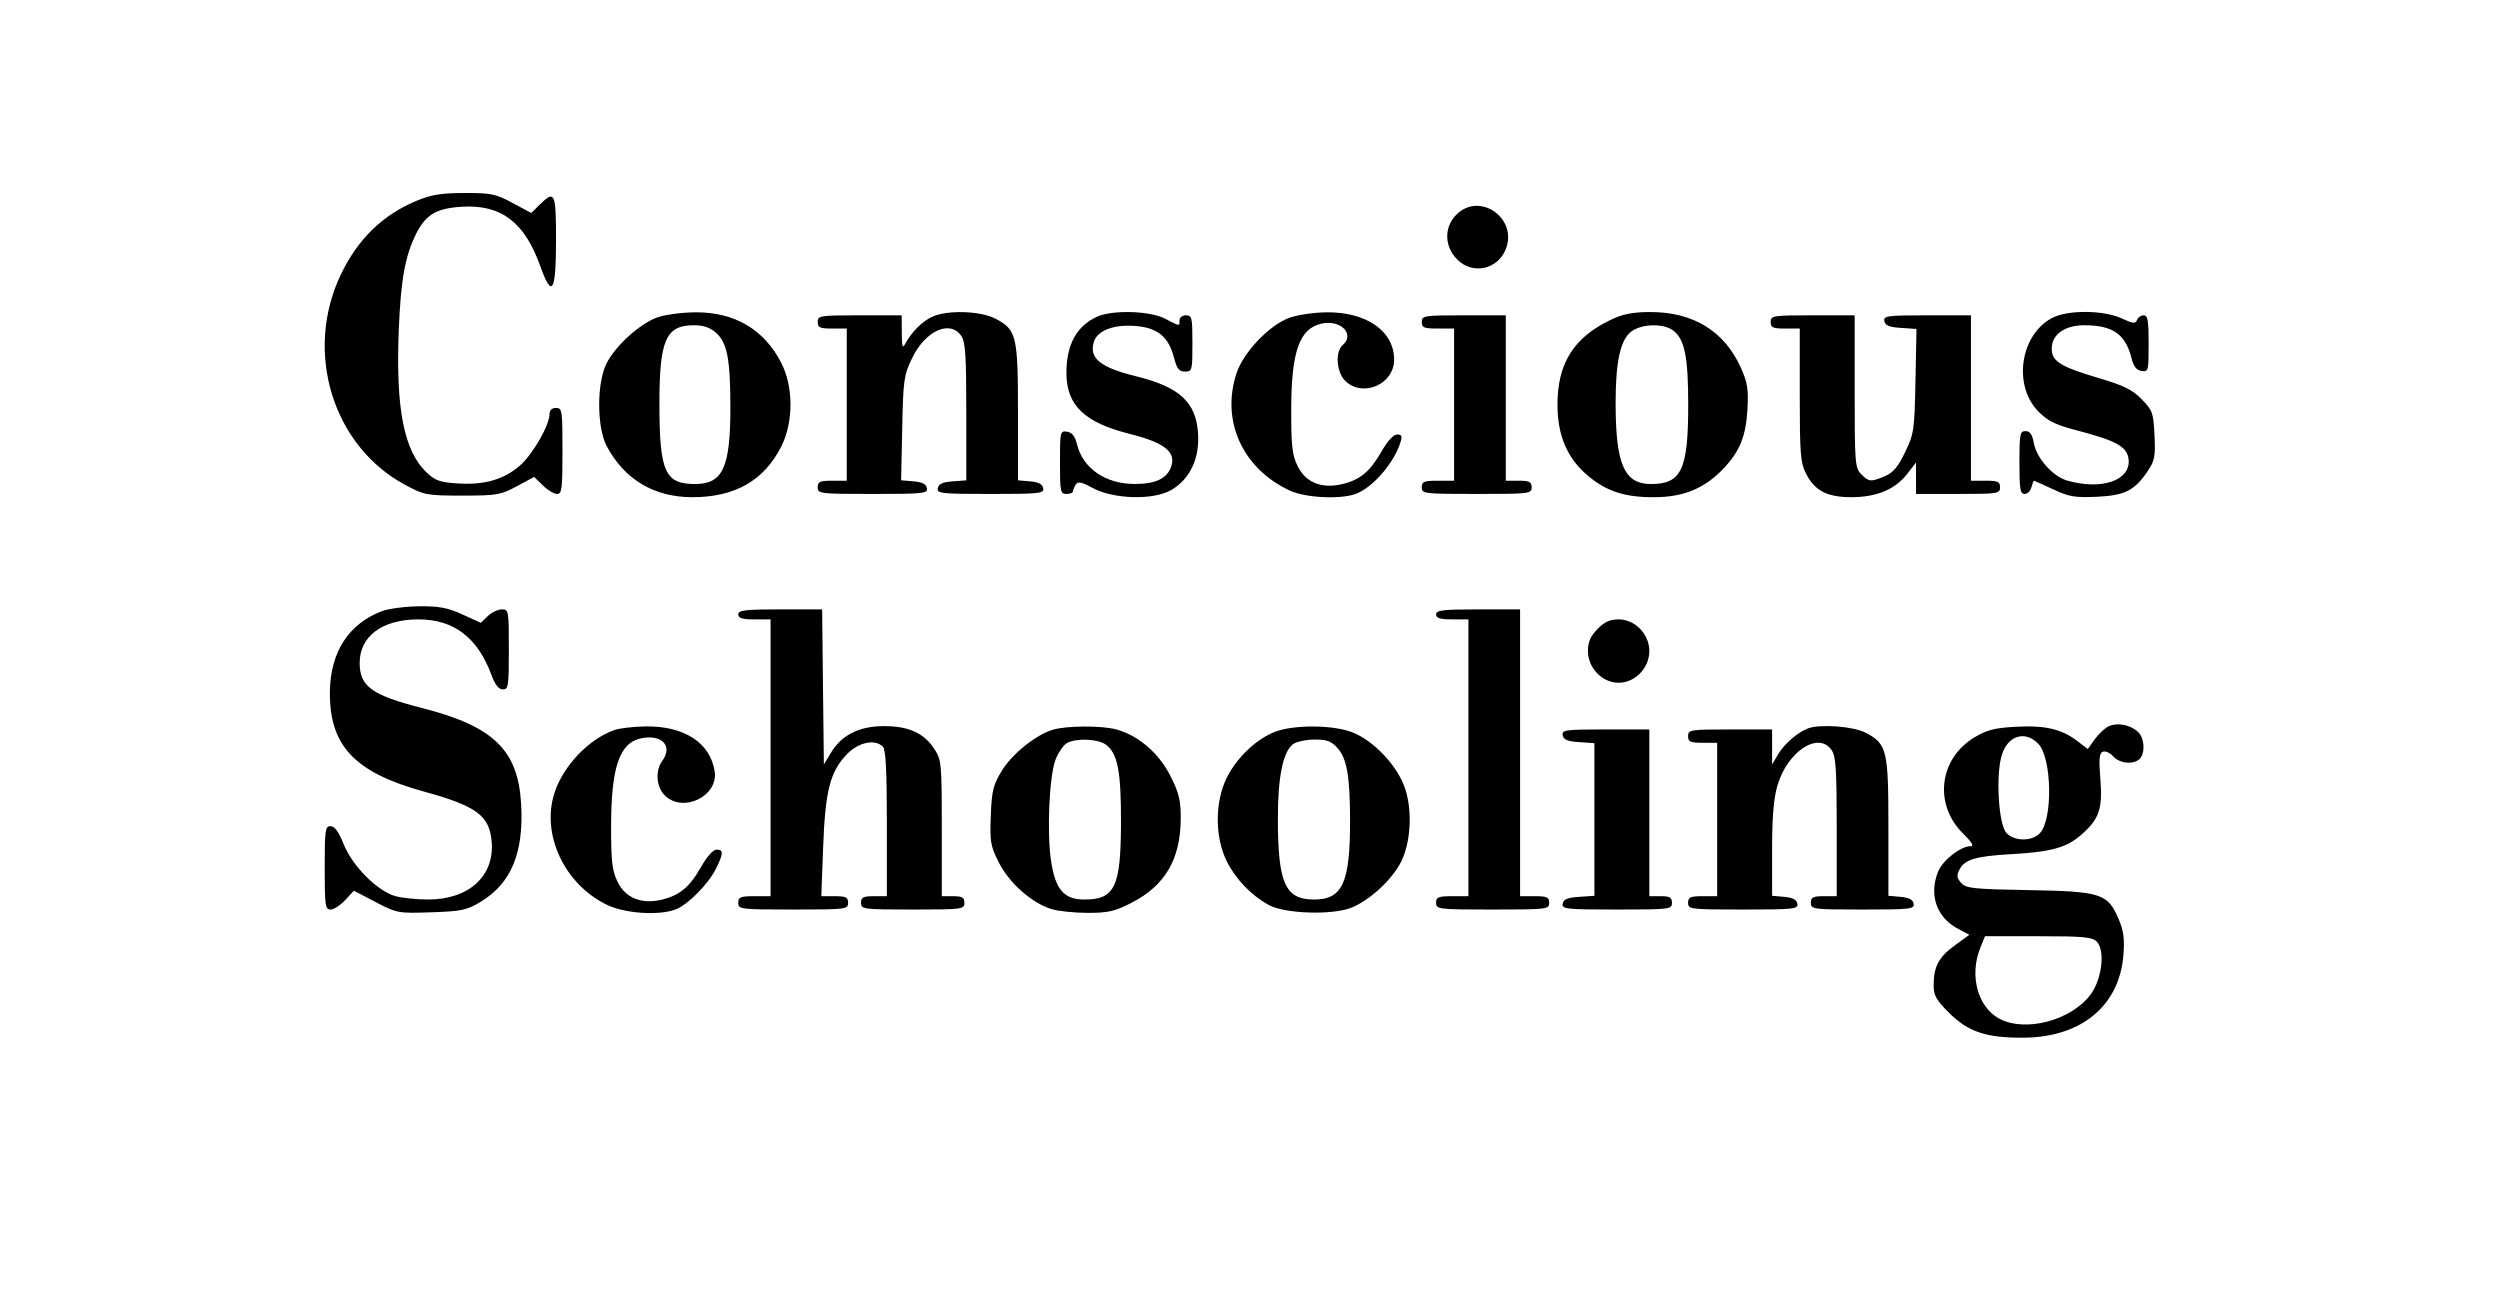
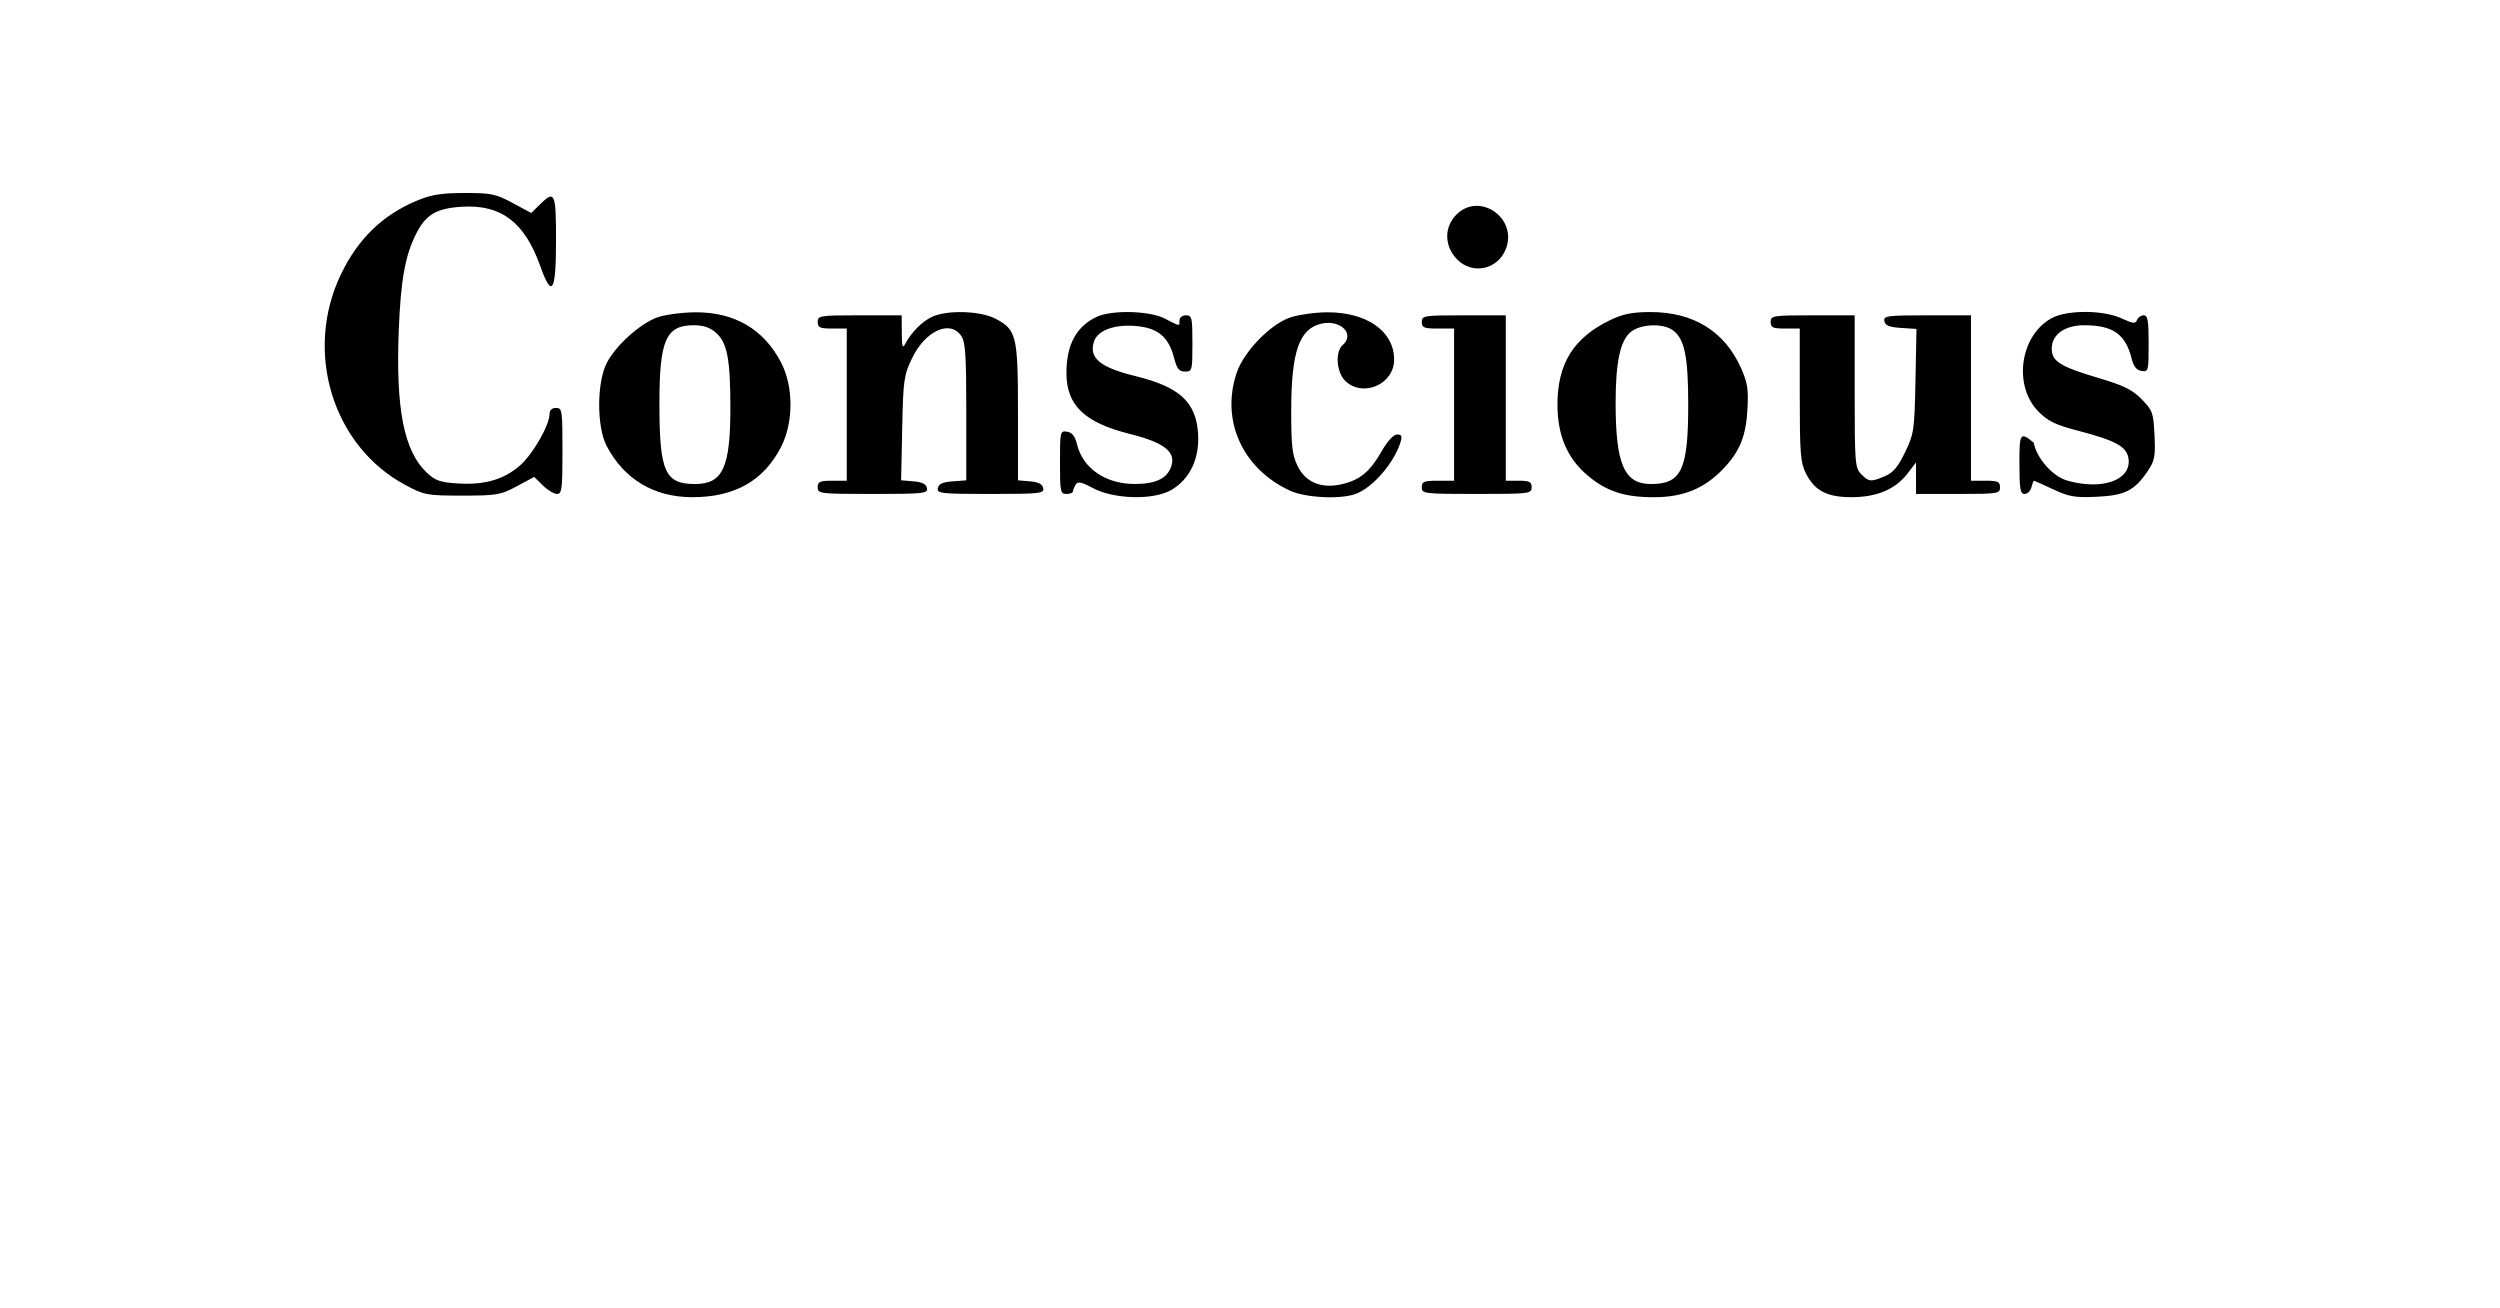
<svg xmlns="http://www.w3.org/2000/svg" width="1101" height="576" viewBox="0 0 1101 576" fill="none">
-   <path fill-rule="evenodd" clip-rule="evenodd" d="M183.31 88.492C168.447 94.751 157.687 105.21 150.223 120.658C133.742 154.758 146.424 196.417 178.513 213.588C186.873 218.062 187.958 218.264 203.612 218.264C218.817 218.264 220.513 217.973 227.608 214.148L235.242 210.032L239.067 213.783C241.172 215.848 243.977 217.536 245.305 217.536C247.447 217.536 247.716 215.429 247.716 198.598C247.716 180.631 247.57 179.659 244.871 179.659C243.077 179.659 242.025 180.631 242.025 182.287C242.025 187.199 234.681 200.03 229.036 204.977C221.925 211.209 213.372 213.677 201.559 212.908C193.679 212.394 191.605 211.653 187.802 208C177.863 198.448 174.256 179.961 175.614 145.504C176.489 123.257 178.435 112.49 183.319 102.852C187.584 94.436 192.288 91.697 203.595 91.043C220.796 90.046 231.053 97.868 237.951 117.239C243.071 131.618 244.871 128.717 244.871 106.09C244.871 84.699 244.368 83.58 237.71 90.112L233.95 93.801L225.751 89.384C218.332 85.388 216.31 84.969 204.534 85.002C194.146 85.029 189.862 85.733 183.31 88.492ZM641.287 94.634C635.897 100.154 636.07 108.455 641.695 114.215C648.4 121.081 659.472 118.813 663.105 109.83C668.654 96.114 651.504 84.173 641.287 94.634ZM289.435 139.798C281.822 142.56 271.24 152.096 267.236 159.806C262.788 168.367 262.755 188.005 267.174 196.412C274.878 211.066 287.942 218.911 304.727 218.961C323.579 219.016 336.47 211.697 344.083 196.613C349.445 185.992 349.476 170.455 344.16 159.992C336.571 145.063 323.522 137.375 306.047 137.541C300.178 137.597 292.703 138.612 289.435 139.798ZM410.615 139.469C406.221 141.469 401.522 146.138 398.76 151.251C397.445 153.684 397.179 152.903 397.142 146.517L397.1 138.868H378.605C361.058 138.868 360.11 139.019 360.11 141.782C360.11 144.264 361.058 144.696 366.512 144.696H372.914V178.202V211.709H366.512C361.058 211.709 360.11 212.14 360.11 214.622C360.11 217.422 361.058 217.536 384.399 217.536C406.764 217.536 408.652 217.334 408.218 214.987C407.887 213.192 406.134 212.302 402.3 211.977L396.854 211.518L397.332 188.668C397.78 167.301 398.06 165.299 401.66 157.795C407.485 145.65 418.385 140.691 423.339 147.934C425.171 150.61 425.554 156.394 425.554 181.356V211.541L419.52 211.99C415.118 212.316 413.357 213.126 413.013 214.987C412.579 217.332 414.437 217.536 436.224 217.536C458.011 217.536 459.869 217.332 459.435 214.987C459.105 213.205 457.361 212.302 453.641 211.986L448.317 211.533V181.684C448.317 147.806 447.691 145.201 438.385 140.34C431.782 136.89 417.279 136.436 410.615 139.469ZM483.173 139.469C474.108 143.594 469.658 151.751 469.658 164.242C469.658 178.511 477.565 186.103 497.662 191.131C512.775 194.913 518.005 199.04 515.803 205.449C513.989 210.734 509.045 213.118 499.844 213.144C486.942 213.182 476.952 206.349 474.31 195.684C473.412 192.061 472.144 190.451 469.929 190.119C466.907 189.669 466.812 190.078 466.812 203.594C466.812 216.564 467.01 217.536 469.658 217.536C471.223 217.536 472.513 217.044 472.524 216.443C472.537 215.843 473.079 214.49 473.731 213.438C474.673 211.919 476.206 212.219 481.179 214.893C490.516 219.916 508.059 220.355 515.895 215.762C524.059 210.976 528.34 201.919 527.633 190.93C526.743 177.105 519.506 170.427 500.284 165.7C484.485 161.815 479.514 157.738 481.755 150.507C483.273 145.612 490.413 142.846 499.743 143.536C509.755 144.278 514.578 148.16 516.998 157.425C518.308 162.444 519.244 163.634 521.881 163.634C525.026 163.634 525.143 163.19 525.143 151.251C525.143 139.84 524.92 138.868 522.297 138.868C520.717 138.868 519.452 139.84 519.452 141.054C519.452 143.779 519.725 143.81 513.05 140.325C506.43 136.87 489.924 136.396 483.173 139.469ZM567.862 139.942C559.09 143.112 547.664 155.061 544.6 164.271C537.617 185.253 547.168 206.357 568.035 216.052C574.98 219.28 590.57 220.024 597.253 217.449C604.784 214.547 614.083 203.685 616.823 194.591C617.599 192.016 617.256 191.324 615.224 191.362C613.641 191.392 610.986 194.312 608.371 198.902C603.32 207.764 598.87 211.422 590.909 213.253C581.907 215.325 574.918 212.42 571.425 205.153C569.067 200.25 568.628 196.323 568.652 180.387C568.692 154.79 572.239 144.718 581.983 142.527C590.414 140.63 596.904 147.216 591.299 151.98C587.915 154.855 588.59 164.03 592.457 167.751C600.254 175.252 614.019 169.223 613.974 158.326C613.921 145.809 601.815 137.362 584.185 137.541C578.708 137.597 571.362 138.676 567.862 139.942ZM709.383 140.842C693.052 148.651 685.908 160.02 685.908 178.202C685.908 191.823 690.215 201.874 699.327 209.521C707.538 216.408 715.49 218.996 728.413 218.978C741.258 218.962 750.48 215.214 758.728 206.657C766.171 198.933 768.931 192.191 769.583 180.127C770.058 171.336 769.593 168.431 766.666 161.917C759.443 145.832 745.703 137.4 726.757 137.426C719.006 137.436 714.756 138.273 709.383 140.842ZM903.559 140.11C889.618 147.695 886.476 169.821 897.72 181.241C901.88 185.466 905.196 187.08 914.963 189.632C932.252 194.148 936.914 196.803 937.449 202.435C938.32 211.608 925.576 215.966 910.456 211.665C904.008 209.831 896.925 201.842 895.668 194.986C894.987 191.268 893.99 189.857 892.042 189.857C889.596 189.857 889.354 191.099 889.354 203.696C889.354 215.389 889.706 217.536 891.622 217.536C892.869 217.536 894.224 216.225 894.633 214.622C895.042 213.02 895.545 211.709 895.751 211.709C895.956 211.709 899.764 213.415 904.213 215.501C911.213 218.783 913.808 219.223 923.495 218.773C935.917 218.195 940.117 216.038 946.028 207.204C948.916 202.891 949.284 200.854 948.846 191.673C948.372 181.779 948.014 180.774 943.204 175.847C939.075 171.619 935.369 169.786 924.317 166.507C907.283 161.453 903.582 159.133 903.582 153.509C903.582 147.37 909.297 143.239 917.789 143.239C930.552 143.239 936.049 147.098 938.789 157.982C939.657 161.433 940.962 163.046 943.145 163.372C946.146 163.819 946.263 163.371 946.263 151.353C946.263 141.113 945.871 138.868 944.084 138.868C942.885 138.868 941.556 139.798 941.131 140.933C940.485 142.658 939.375 142.543 934.419 140.236C926.329 136.476 910.358 136.409 903.559 140.11ZM626.155 141.782C626.155 144.307 627.104 144.696 633.268 144.696H640.382V178.202V211.709H633.268C627.104 211.709 626.155 212.098 626.155 214.622C626.155 217.422 627.104 217.536 650.341 217.536C673.578 217.536 674.527 217.422 674.527 214.622C674.527 212.194 673.578 211.709 668.836 211.709H663.145V175.289V138.868H644.65C627.104 138.868 626.155 139.019 626.155 141.782ZM779.807 141.782C779.807 144.264 780.755 144.696 786.209 144.696H792.611V173.89C792.611 199.735 792.922 203.704 795.321 208.489C799.16 216.146 804.684 219 815.593 218.961C826.564 218.921 834.75 215.453 840.012 208.613L843.797 203.696L843.812 210.616L843.828 217.536H862.323C879.869 217.536 880.818 217.386 880.818 214.622C880.818 212.14 879.869 211.709 874.416 211.709H868.014V175.289V138.868H848.704C831.081 138.868 829.433 139.091 829.866 141.418C830.223 143.345 832.007 144.077 837.18 144.416L844.022 144.863L843.569 167.725C843.138 189.485 842.92 190.994 839.028 199.112C835.936 205.558 833.78 208.134 830.182 209.674C823.961 212.335 823.022 212.257 819.642 208.795C816.962 206.051 816.797 203.94 816.797 172.375V138.868H798.302C780.755 138.868 779.807 139.019 779.807 141.782ZM315.29 146.517C320.228 150.878 321.623 157.972 321.662 178.941C321.715 205.834 318.384 213.166 306.115 213.166C292.824 213.166 290.417 207.745 290.406 177.791C290.394 149.762 293.25 143.239 305.528 143.239C309.756 143.239 312.698 144.227 315.29 146.517ZM736.7 145.428C741.867 149.135 743.491 156.969 743.491 178.202C743.491 206.849 740.529 213.166 727.098 213.166C715.298 213.166 711.517 204.473 711.517 177.347C711.517 159.459 713.57 149.915 718.226 146.166C722.605 142.639 732.273 142.253 736.7 145.428Z" fill="black" />
-   <path fill-rule="evenodd" clip-rule="evenodd" d="M168.154 269.17C153.621 274.673 145.558 287.084 145.292 304.357C144.924 328.33 156.049 340.201 186.772 348.626C209.902 354.968 215.61 359.22 216.544 370.803C217.757 385.874 206.409 396.161 188.585 396.145C183.468 396.14 176.933 395.463 174.062 394.641C166.144 392.37 155.222 381.41 151.405 371.903C149.162 366.319 147.374 363.841 145.584 363.841C143.225 363.841 143 365.44 143 382.2C143 398.949 143.226 400.56 145.58 400.56C146.998 400.56 149.891 398.695 152.008 396.414L155.855 392.267L165.435 397.274C174.805 402.171 175.34 402.269 189.954 401.776C203.277 401.327 205.632 400.824 211.712 397.145C225.166 389.005 230.748 375.5 229.509 354.087C228.133 330.281 217.386 319.868 185.897 311.825C163.903 306.207 158.535 302.383 158.399 292.232C158.24 280.304 168.244 272.778 184.262 272.778C199.871 272.778 210.33 280.739 216.447 297.271C218.056 301.622 219.633 303.622 221.45 303.622C223.89 303.622 224.102 302.215 224.102 285.997C224.102 268.852 224.016 268.372 220.991 268.372C219.281 268.372 216.507 269.706 214.825 271.336L211.769 274.301L203.666 270.602C197.18 267.642 193.371 266.924 184.577 267.006C178.535 267.063 171.145 268.037 168.154 269.17ZM325.123 270.575C325.123 272.239 326.862 272.778 332.238 272.778H339.352V333.732V394.685H332.238C326.072 394.685 325.123 395.077 325.123 397.622C325.123 400.445 326.072 400.56 349.312 400.56C372.551 400.56 373.5 400.445 373.5 397.622C373.5 395.158 372.551 394.685 367.602 394.685H361.703L362.514 373.021C363.443 348.161 365.593 339.789 373.015 332.128C378.144 326.831 385.433 325.341 388.867 328.885C390.09 330.148 390.574 339.721 390.574 362.666V394.685H384.883C380.14 394.685 379.191 395.174 379.191 397.622C379.191 400.438 380.14 400.56 401.957 400.56C423.773 400.56 424.722 400.438 424.722 397.622C424.722 395.244 423.773 394.685 419.742 394.685H414.762V364.793C414.762 336.161 414.626 334.691 411.532 329.91C406.974 322.866 400.221 319.783 389.345 319.781C378.441 319.778 370.663 323.668 365.96 331.473L362.829 336.669L362.447 302.521L362.065 268.372H343.595C328.124 268.372 325.123 268.73 325.123 270.575ZM632.457 270.575C632.457 272.239 634.195 272.778 639.571 272.778H646.685V333.732V394.685H639.571C633.406 394.685 632.457 395.077 632.457 397.622C632.457 400.448 633.406 400.56 657.356 400.56C681.307 400.56 682.256 400.448 682.256 397.622C682.256 395.12 681.307 394.685 675.853 394.685H669.45V331.528V268.372H650.953C635.46 268.372 632.457 268.73 632.457 270.575ZM703.489 277.072C700.41 280.25 699.33 282.759 699.33 286.732C699.33 294.194 705.617 300.685 712.847 300.685C720.076 300.685 726.364 294.194 726.364 286.732C726.364 279.269 720.076 272.778 712.847 272.778C708.998 272.778 706.568 273.893 703.489 277.072ZM928.868 319.752C927.165 320.478 924.352 323.055 922.616 325.479L919.459 329.886L915.041 326.483C908.022 321.077 900.783 319.364 887.903 320.063C878.391 320.577 874.959 321.454 869.494 324.759C853.896 334.196 851.562 354.344 864.587 367.146C868.48 370.972 869.463 372.654 867.808 372.654C863.496 372.654 855.552 378.887 853.544 383.845C849.415 394.049 852.861 404.032 862.226 408.992L867.309 411.684L860.831 416.396C853.799 421.513 851.574 425.739 851.574 433.972C851.574 438.399 852.716 440.425 858.41 446.09C866.862 454.5 874.89 457.148 891.459 456.994C916.717 456.759 933.423 442.838 935.153 420.583C935.718 413.326 935.251 409.9 932.976 404.589C928.221 393.495 925.289 392.564 893.315 392.004C868.991 391.577 865.794 391.235 863.678 388.822C861.774 386.651 861.627 385.499 862.929 382.986C865.25 378.511 870.112 377.052 885.599 376.186C903.092 375.206 909.803 373.403 916.192 367.968C924.423 360.964 926.075 356.317 925.011 343.155C924.281 334.116 924.503 331.699 926.119 331.058C927.23 330.618 929.259 331.536 930.628 333.096C933.415 336.275 939.75 336.857 942.351 334.172C944.863 331.578 944.428 324.984 941.568 322.324C938.264 319.25 932.693 318.122 928.868 319.752ZM270.344 321.581C259.101 325.718 248.129 337.246 244.248 349.005C238.196 367.332 248.525 389.46 267.353 398.511C275.345 402.352 290.308 403.321 297.641 400.472C302.988 398.395 311.914 389.366 315.284 382.626C318.657 375.88 318.706 374.109 315.519 374.171C314.051 374.2 311.278 377.32 308.761 381.773C303.71 390.707 299.259 394.395 291.297 396.242C282.309 398.327 275.297 395.399 271.858 388.124C269.574 383.295 269.108 379.144 269.128 363.889C269.163 337.799 272.818 327.125 282.396 325.148C291.546 323.259 296.452 328.548 291.641 335.114C288.46 339.457 289.029 346.665 292.845 350.367C300.912 358.189 316.454 350.586 314.735 339.657C312.772 327.162 301.43 319.737 284.572 319.909C279.095 319.965 272.692 320.717 270.344 321.581ZM463.648 321.381C456.12 323.632 445.578 332.154 441.085 339.62C437.367 345.797 436.755 348.338 436.344 359.316C435.911 370.859 436.217 372.598 439.972 379.991C444.541 388.983 454.412 397.687 463.085 400.369C466.034 401.282 473.234 402.029 479.083 402.029C488.1 402.029 491.045 401.344 498.431 397.534C513.124 389.955 519.877 378.408 519.99 360.664C520.042 352.413 519.328 349.441 515.428 341.703C510.404 331.73 501.567 324.082 491.854 321.297C485.538 319.486 469.827 319.532 463.648 321.381ZM561.862 322.153C553.645 325.163 544.79 333.472 540.349 342.341C534.969 353.085 534.955 368.694 540.313 379.395C544.26 387.275 551.165 394.432 558.843 398.598C565.896 402.424 586.644 403.099 595.069 399.778C603.17 396.584 613.193 387.309 617.114 379.372C621.279 370.945 622.044 357.331 618.901 347.566C615.569 337.208 604.614 325.678 594.841 322.24C586.284 319.231 569.965 319.188 561.862 322.153ZM796.083 320.839C791.644 322.56 785.745 327.694 783.142 332.1L780.442 336.669L780.437 328.958L780.432 321.247H761.935C744.387 321.247 743.438 321.398 743.438 324.185C743.438 326.687 744.387 327.122 749.841 327.122H756.243V360.904V394.685H749.841C744.387 394.685 743.438 395.12 743.438 397.622C743.438 400.445 744.387 400.56 767.73 400.56C790.097 400.56 791.985 400.356 791.551 397.99C791.221 396.193 789.477 395.283 785.756 394.964L780.432 394.507V374.3C780.432 360.028 781.102 351.762 782.715 346.156C787.091 330.948 800.891 321.864 806.673 330.387C808.506 333.087 808.889 338.925 808.889 364.169V394.685H803.197C798.455 394.685 797.506 395.174 797.506 397.622C797.506 400.438 798.455 400.56 820.375 400.56C841.388 400.56 843.207 400.351 842.773 397.99C842.443 396.193 840.699 395.283 836.978 394.964L831.654 394.507V364.414C831.654 330.258 831.028 327.632 821.721 322.731C816.25 319.849 801.448 318.758 796.083 320.839ZM688.212 323.818C688.568 325.755 690.348 326.498 695.43 326.836L702.176 327.284V360.904V394.523L695.43 394.971C690.348 395.309 688.568 396.052 688.212 397.99C687.776 400.356 689.663 400.56 712.032 400.56C735.375 400.56 736.324 400.445 736.324 397.622C736.324 395.244 735.375 394.685 731.344 394.685H726.364V357.966V321.247H707.052C689.427 321.247 687.779 321.472 688.212 323.818ZM897.665 327.567C903.694 333.79 904.143 360.981 898.315 366.997C894.743 370.685 886.891 370.547 883.551 366.737C880.26 362.982 878.933 342.613 881.372 333.288C883.775 324.102 891.635 321.343 897.665 327.567ZM486.902 327.861C492.217 331.705 493.734 339.424 493.681 362.372C493.617 390.643 490.985 396.154 477.541 396.154C468.582 396.154 464.792 391.777 462.91 379.263C460.962 366.319 462.107 341.315 464.97 334.249C466.164 331.302 468.321 328.183 469.763 327.318C473.612 325.007 483.384 325.317 486.902 327.861ZM589.061 329.465C593.152 334.022 594.512 341.786 594.565 360.904C594.642 388.723 591.299 396.154 578.704 396.154C566.014 396.154 562.828 389.077 562.772 360.77C562.735 342.424 564.983 331.227 569.393 327.774C570.819 326.66 575.058 325.725 578.813 325.7C584.366 325.662 586.277 326.364 589.061 329.465ZM923.48 414.777C927.185 418.602 925.691 431.229 920.741 437.928C912.228 449.449 891.732 454.826 880.324 448.534C870.887 443.328 867.243 429.481 872.132 417.403L874.194 412.31H897.642C917.706 412.31 921.435 412.667 923.48 414.777Z" fill="black" />
+   <path fill-rule="evenodd" clip-rule="evenodd" d="M183.31 88.492C168.447 94.751 157.687 105.21 150.223 120.658C133.742 154.758 146.424 196.417 178.513 213.588C186.873 218.062 187.958 218.264 203.612 218.264C218.817 218.264 220.513 217.973 227.608 214.148L235.242 210.032L239.067 213.783C241.172 215.848 243.977 217.536 245.305 217.536C247.447 217.536 247.716 215.429 247.716 198.598C247.716 180.631 247.57 179.659 244.871 179.659C243.077 179.659 242.025 180.631 242.025 182.287C242.025 187.199 234.681 200.03 229.036 204.977C221.925 211.209 213.372 213.677 201.559 212.908C193.679 212.394 191.605 211.653 187.802 208C177.863 198.448 174.256 179.961 175.614 145.504C176.489 123.257 178.435 112.49 183.319 102.852C187.584 94.436 192.288 91.697 203.595 91.043C220.796 90.046 231.053 97.868 237.951 117.239C243.071 131.618 244.871 128.717 244.871 106.09C244.871 84.699 244.368 83.58 237.71 90.112L233.95 93.801L225.751 89.384C218.332 85.388 216.31 84.969 204.534 85.002C194.146 85.029 189.862 85.733 183.31 88.492ZM641.287 94.634C635.897 100.154 636.07 108.455 641.695 114.215C648.4 121.081 659.472 118.813 663.105 109.83C668.654 96.114 651.504 84.173 641.287 94.634ZM289.435 139.798C281.822 142.56 271.24 152.096 267.236 159.806C262.788 168.367 262.755 188.005 267.174 196.412C274.878 211.066 287.942 218.911 304.727 218.961C323.579 219.016 336.47 211.697 344.083 196.613C349.445 185.992 349.476 170.455 344.16 159.992C336.571 145.063 323.522 137.375 306.047 137.541C300.178 137.597 292.703 138.612 289.435 139.798ZM410.615 139.469C406.221 141.469 401.522 146.138 398.76 151.251C397.445 153.684 397.179 152.903 397.142 146.517L397.1 138.868H378.605C361.058 138.868 360.11 139.019 360.11 141.782C360.11 144.264 361.058 144.696 366.512 144.696H372.914V178.202V211.709H366.512C361.058 211.709 360.11 212.14 360.11 214.622C360.11 217.422 361.058 217.536 384.399 217.536C406.764 217.536 408.652 217.334 408.218 214.987C407.887 213.192 406.134 212.302 402.3 211.977L396.854 211.518L397.332 188.668C397.78 167.301 398.06 165.299 401.66 157.795C407.485 145.65 418.385 140.691 423.339 147.934C425.171 150.61 425.554 156.394 425.554 181.356V211.541L419.52 211.99C415.118 212.316 413.357 213.126 413.013 214.987C412.579 217.332 414.437 217.536 436.224 217.536C458.011 217.536 459.869 217.332 459.435 214.987C459.105 213.205 457.361 212.302 453.641 211.986L448.317 211.533V181.684C448.317 147.806 447.691 145.201 438.385 140.34C431.782 136.89 417.279 136.436 410.615 139.469ZM483.173 139.469C474.108 143.594 469.658 151.751 469.658 164.242C469.658 178.511 477.565 186.103 497.662 191.131C512.775 194.913 518.005 199.04 515.803 205.449C513.989 210.734 509.045 213.118 499.844 213.144C486.942 213.182 476.952 206.349 474.31 195.684C473.412 192.061 472.144 190.451 469.929 190.119C466.907 189.669 466.812 190.078 466.812 203.594C466.812 216.564 467.01 217.536 469.658 217.536C471.223 217.536 472.513 217.044 472.524 216.443C472.537 215.843 473.079 214.49 473.731 213.438C474.673 211.919 476.206 212.219 481.179 214.893C490.516 219.916 508.059 220.355 515.895 215.762C524.059 210.976 528.34 201.919 527.633 190.93C526.743 177.105 519.506 170.427 500.284 165.7C484.485 161.815 479.514 157.738 481.755 150.507C483.273 145.612 490.413 142.846 499.743 143.536C509.755 144.278 514.578 148.16 516.998 157.425C518.308 162.444 519.244 163.634 521.881 163.634C525.026 163.634 525.143 163.19 525.143 151.251C525.143 139.84 524.92 138.868 522.297 138.868C520.717 138.868 519.452 139.84 519.452 141.054C519.452 143.779 519.725 143.81 513.05 140.325C506.43 136.87 489.924 136.396 483.173 139.469ZM567.862 139.942C559.09 143.112 547.664 155.061 544.6 164.271C537.617 185.253 547.168 206.357 568.035 216.052C574.98 219.28 590.57 220.024 597.253 217.449C604.784 214.547 614.083 203.685 616.823 194.591C617.599 192.016 617.256 191.324 615.224 191.362C613.641 191.392 610.986 194.312 608.371 198.902C603.32 207.764 598.87 211.422 590.909 213.253C581.907 215.325 574.918 212.42 571.425 205.153C569.067 200.25 568.628 196.323 568.652 180.387C568.692 154.79 572.239 144.718 581.983 142.527C590.414 140.63 596.904 147.216 591.299 151.98C587.915 154.855 588.59 164.03 592.457 167.751C600.254 175.252 614.019 169.223 613.974 158.326C613.921 145.809 601.815 137.362 584.185 137.541C578.708 137.597 571.362 138.676 567.862 139.942ZM709.383 140.842C693.052 148.651 685.908 160.02 685.908 178.202C685.908 191.823 690.215 201.874 699.327 209.521C707.538 216.408 715.49 218.996 728.413 218.978C741.258 218.962 750.48 215.214 758.728 206.657C766.171 198.933 768.931 192.191 769.583 180.127C770.058 171.336 769.593 168.431 766.666 161.917C759.443 145.832 745.703 137.4 726.757 137.426C719.006 137.436 714.756 138.273 709.383 140.842ZM903.559 140.11C889.618 147.695 886.476 169.821 897.72 181.241C901.88 185.466 905.196 187.08 914.963 189.632C932.252 194.148 936.914 196.803 937.449 202.435C938.32 211.608 925.576 215.966 910.456 211.665C904.008 209.831 896.925 201.842 895.668 194.986C889.596 189.857 889.354 191.099 889.354 203.696C889.354 215.389 889.706 217.536 891.622 217.536C892.869 217.536 894.224 216.225 894.633 214.622C895.042 213.02 895.545 211.709 895.751 211.709C895.956 211.709 899.764 213.415 904.213 215.501C911.213 218.783 913.808 219.223 923.495 218.773C935.917 218.195 940.117 216.038 946.028 207.204C948.916 202.891 949.284 200.854 948.846 191.673C948.372 181.779 948.014 180.774 943.204 175.847C939.075 171.619 935.369 169.786 924.317 166.507C907.283 161.453 903.582 159.133 903.582 153.509C903.582 147.37 909.297 143.239 917.789 143.239C930.552 143.239 936.049 147.098 938.789 157.982C939.657 161.433 940.962 163.046 943.145 163.372C946.146 163.819 946.263 163.371 946.263 151.353C946.263 141.113 945.871 138.868 944.084 138.868C942.885 138.868 941.556 139.798 941.131 140.933C940.485 142.658 939.375 142.543 934.419 140.236C926.329 136.476 910.358 136.409 903.559 140.11ZM626.155 141.782C626.155 144.307 627.104 144.696 633.268 144.696H640.382V178.202V211.709H633.268C627.104 211.709 626.155 212.098 626.155 214.622C626.155 217.422 627.104 217.536 650.341 217.536C673.578 217.536 674.527 217.422 674.527 214.622C674.527 212.194 673.578 211.709 668.836 211.709H663.145V175.289V138.868H644.65C627.104 138.868 626.155 139.019 626.155 141.782ZM779.807 141.782C779.807 144.264 780.755 144.696 786.209 144.696H792.611V173.89C792.611 199.735 792.922 203.704 795.321 208.489C799.16 216.146 804.684 219 815.593 218.961C826.564 218.921 834.75 215.453 840.012 208.613L843.797 203.696L843.812 210.616L843.828 217.536H862.323C879.869 217.536 880.818 217.386 880.818 214.622C880.818 212.14 879.869 211.709 874.416 211.709H868.014V175.289V138.868H848.704C831.081 138.868 829.433 139.091 829.866 141.418C830.223 143.345 832.007 144.077 837.18 144.416L844.022 144.863L843.569 167.725C843.138 189.485 842.92 190.994 839.028 199.112C835.936 205.558 833.78 208.134 830.182 209.674C823.961 212.335 823.022 212.257 819.642 208.795C816.962 206.051 816.797 203.94 816.797 172.375V138.868H798.302C780.755 138.868 779.807 139.019 779.807 141.782ZM315.29 146.517C320.228 150.878 321.623 157.972 321.662 178.941C321.715 205.834 318.384 213.166 306.115 213.166C292.824 213.166 290.417 207.745 290.406 177.791C290.394 149.762 293.25 143.239 305.528 143.239C309.756 143.239 312.698 144.227 315.29 146.517ZM736.7 145.428C741.867 149.135 743.491 156.969 743.491 178.202C743.491 206.849 740.529 213.166 727.098 213.166C715.298 213.166 711.517 204.473 711.517 177.347C711.517 159.459 713.57 149.915 718.226 146.166C722.605 142.639 732.273 142.253 736.7 145.428Z" fill="black" />
</svg>